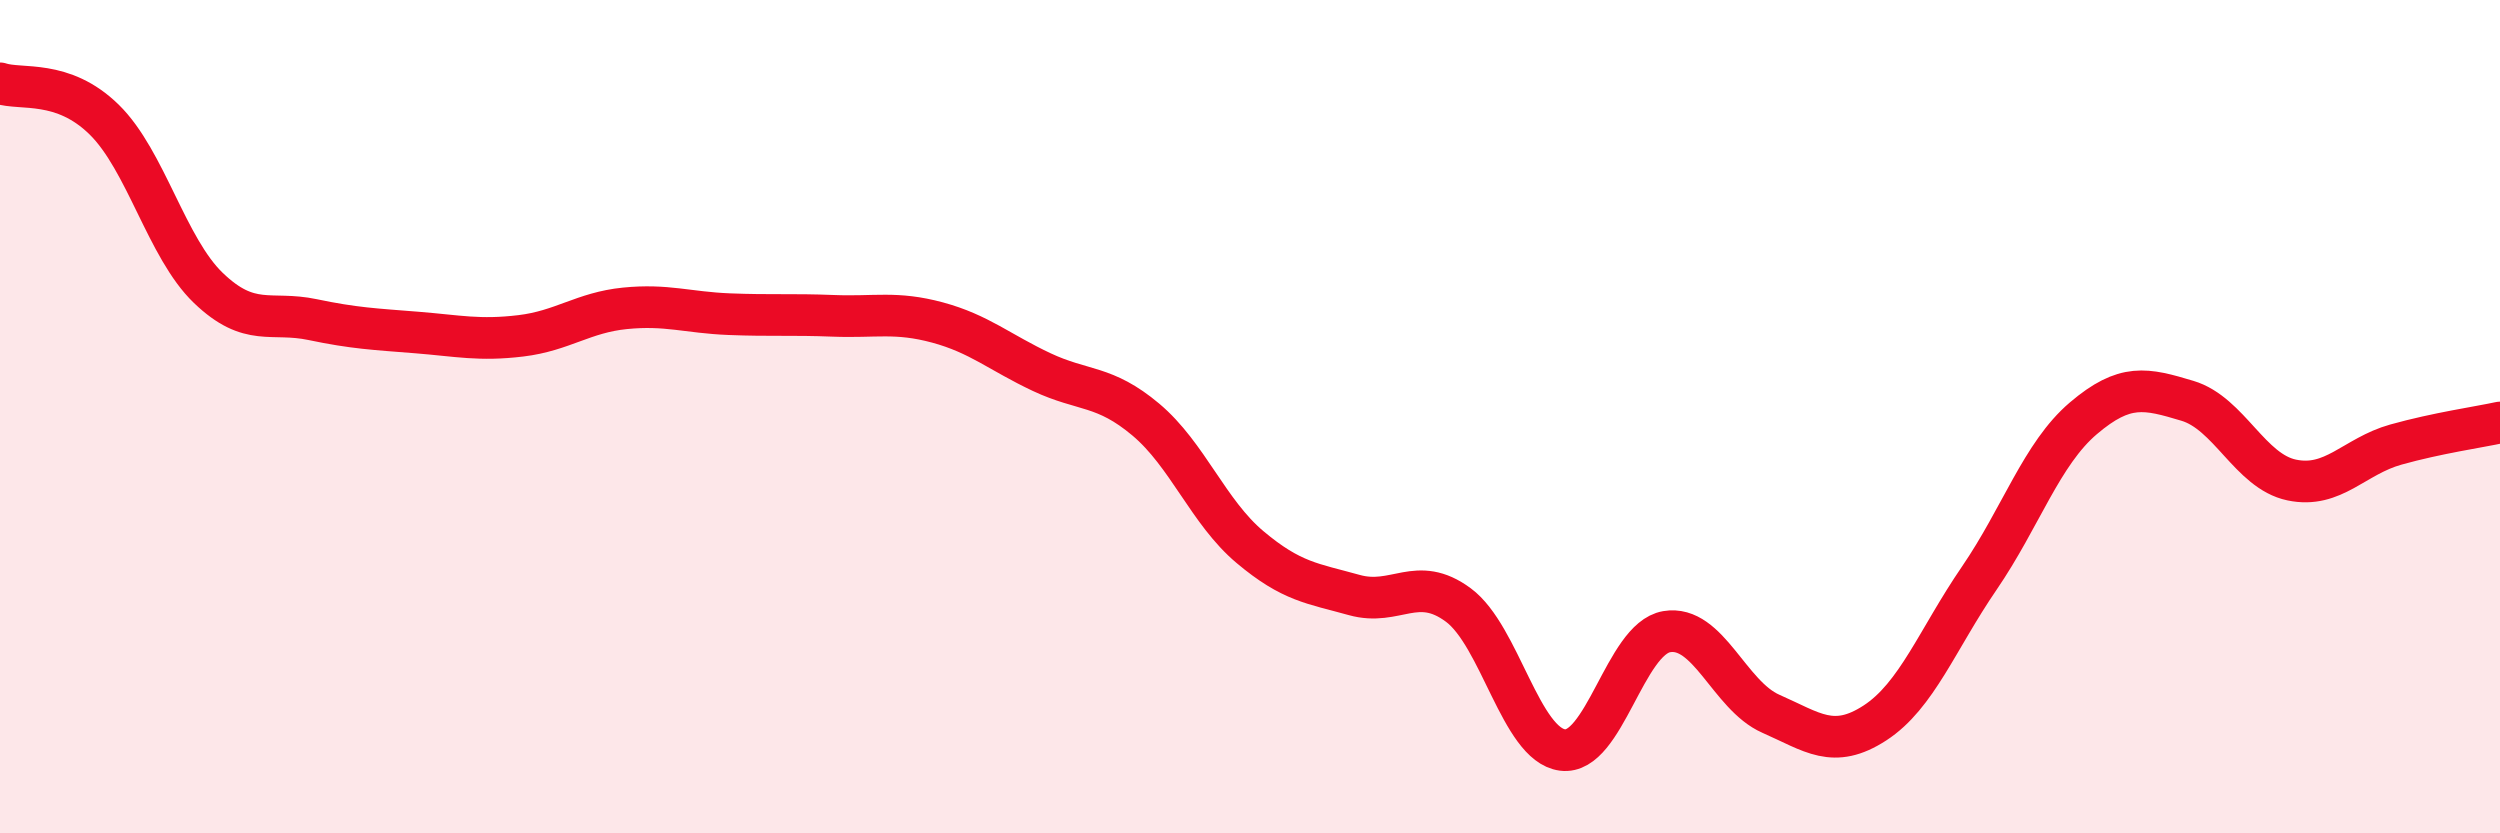
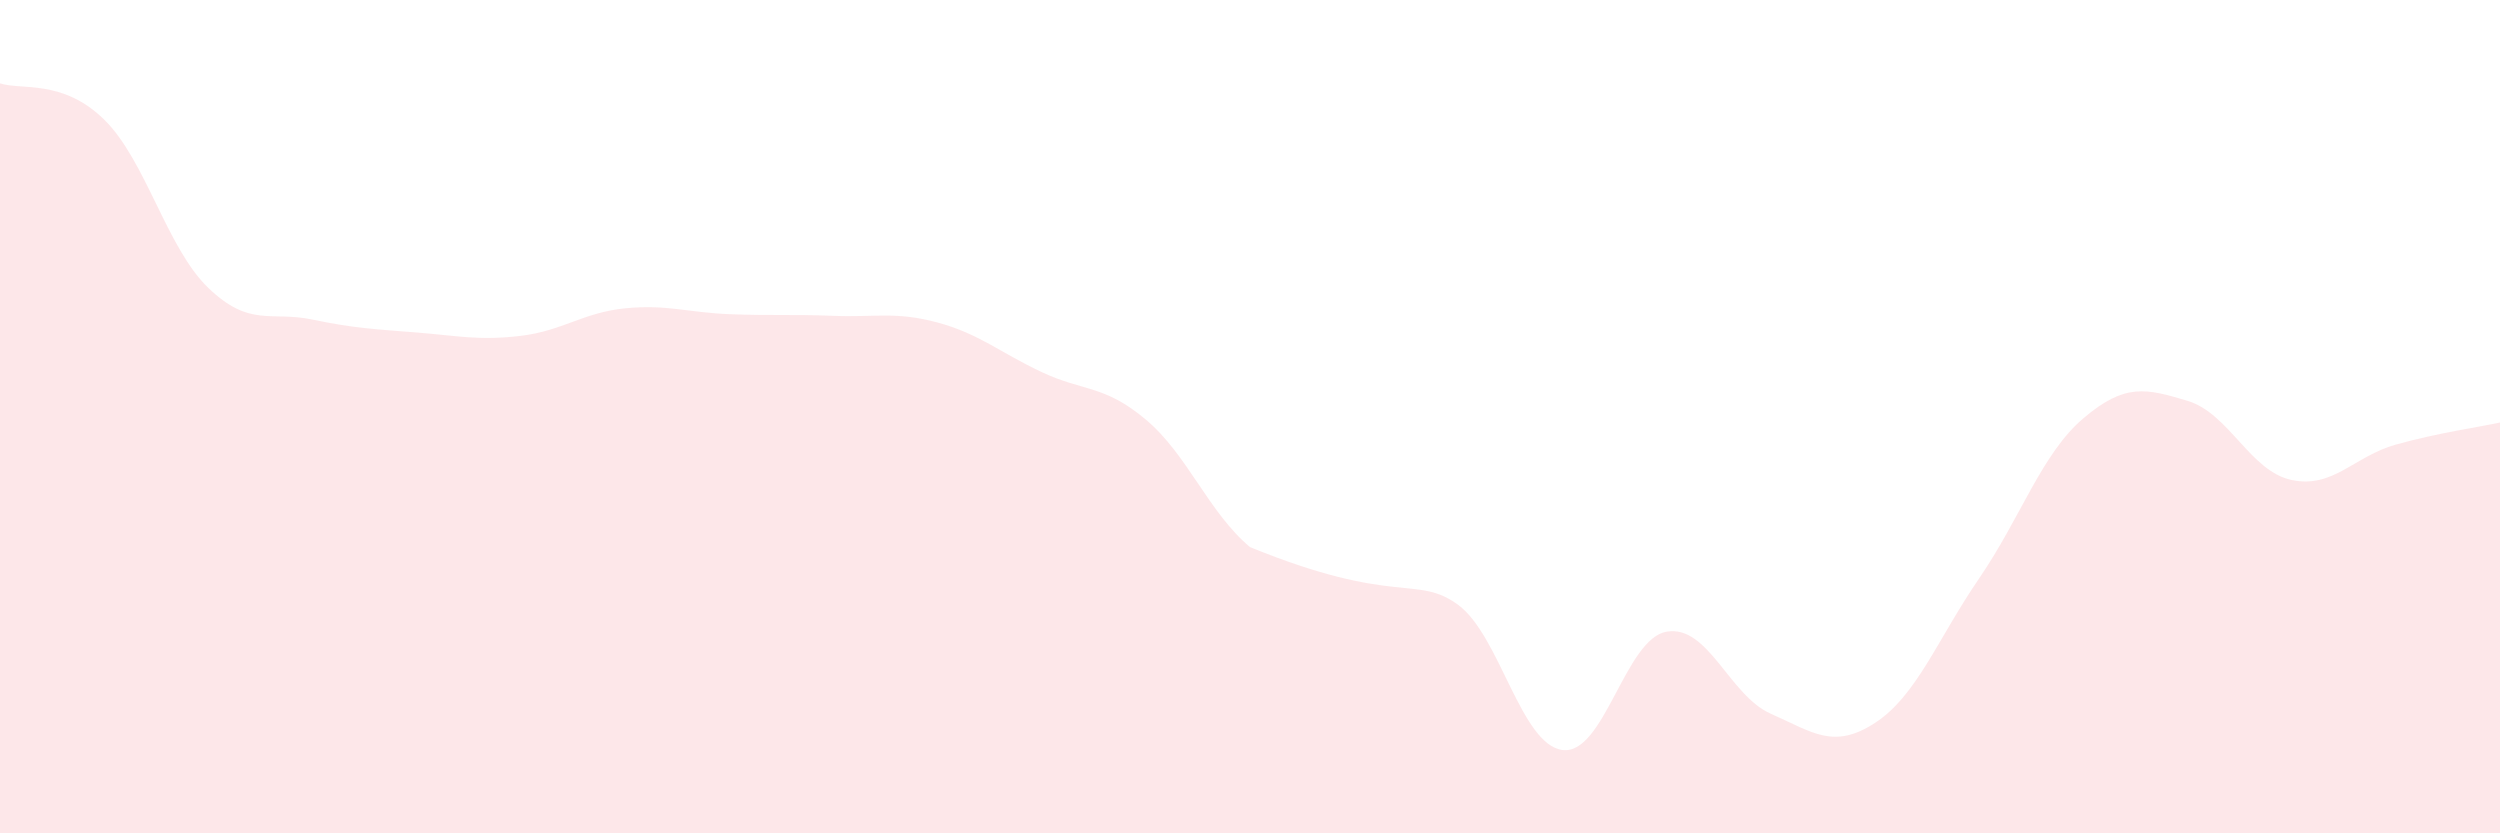
<svg xmlns="http://www.w3.org/2000/svg" width="60" height="20" viewBox="0 0 60 20">
-   <path d="M 0,2 C 0.5,2.17 1.5,1.89 2.5,2.87 C 3.5,3.85 4,5.95 5,6.91 C 6,7.87 6.5,7.46 7.5,7.67 C 8.5,7.88 9,7.9 10,7.98 C 11,8.06 11.5,8.18 12.5,8.06 C 13.5,7.94 14,7.5 15,7.4 C 16,7.3 16.5,7.5 17.5,7.54 C 18.5,7.58 19,7.54 20,7.58 C 21,7.62 21.5,7.47 22.5,7.74 C 23.5,8.01 24,8.46 25,8.93 C 26,9.4 26.5,9.23 27.5,10.07 C 28.5,10.91 29,12.29 30,13.13 C 31,13.97 31.5,14 32.5,14.28 C 33.5,14.56 34,13.78 35,14.52 C 36,15.26 36.5,17.87 37.5,18 C 38.5,18.13 39,15.33 40,15.16 C 41,14.99 41.5,16.69 42.5,17.13 C 43.5,17.57 44,18 45,17.35 C 46,16.7 46.5,15.34 47.5,13.88 C 48.5,12.42 49,10.89 50,10.04 C 51,9.19 51.5,9.32 52.5,9.62 C 53.5,9.92 54,11.31 55,11.52 C 56,11.73 56.5,10.95 57.5,10.67 C 58.5,10.39 59.5,10.25 60,10.14L60 20L0 20Z" fill="#EB0A25" opacity="0.1" stroke-linecap="round" stroke-linejoin="round" />
-   <path d="M 0,2 C 0.5,2.17 1.5,1.89 2.5,2.87 C 3.5,3.85 4,5.95 5,6.91 C 6,7.87 6.5,7.46 7.5,7.67 C 8.5,7.88 9,7.9 10,7.98 C 11,8.06 11.5,8.18 12.5,8.06 C 13.5,7.94 14,7.5 15,7.4 C 16,7.3 16.5,7.5 17.5,7.54 C 18.5,7.58 19,7.54 20,7.58 C 21,7.62 21.5,7.47 22.5,7.74 C 23.5,8.01 24,8.46 25,8.93 C 26,9.4 26.5,9.23 27.5,10.07 C 28.5,10.91 29,12.29 30,13.13 C 31,13.97 31.5,14 32.5,14.28 C 33.5,14.56 34,13.78 35,14.52 C 36,15.26 36.5,17.87 37.5,18 C 38.5,18.13 39,15.33 40,15.16 C 41,14.99 41.5,16.69 42.5,17.13 C 43.5,17.57 44,18 45,17.35 C 46,16.7 46.5,15.34 47.5,13.88 C 48.5,12.42 49,10.89 50,10.04 C 51,9.19 51.5,9.32 52.5,9.62 C 53.5,9.92 54,11.31 55,11.52 C 56,11.73 56.5,10.95 57.5,10.67 C 58.5,10.39 59.5,10.25 60,10.14" stroke="#EB0A25" stroke-width="1" fill="none" stroke-linecap="round" stroke-linejoin="round" />
+   <path d="M 0,2 C 0.5,2.17 1.5,1.89 2.5,2.87 C 3.5,3.85 4,5.95 5,6.91 C 6,7.87 6.5,7.46 7.5,7.67 C 8.5,7.88 9,7.9 10,7.98 C 11,8.06 11.5,8.18 12.5,8.06 C 13.5,7.94 14,7.5 15,7.4 C 16,7.3 16.5,7.5 17.5,7.54 C 18.5,7.58 19,7.54 20,7.58 C 21,7.62 21.5,7.47 22.5,7.74 C 23.5,8.01 24,8.46 25,8.93 C 26,9.4 26.5,9.23 27.5,10.07 C 28.5,10.91 29,12.29 30,13.13 C 33.5,14.56 34,13.78 35,14.52 C 36,15.26 36.5,17.87 37.5,18 C 38.5,18.13 39,15.33 40,15.16 C 41,14.99 41.5,16.69 42.5,17.13 C 43.5,17.57 44,18 45,17.35 C 46,16.7 46.5,15.34 47.5,13.88 C 48.5,12.42 49,10.89 50,10.04 C 51,9.19 51.5,9.32 52.5,9.62 C 53.5,9.92 54,11.31 55,11.52 C 56,11.73 56.5,10.95 57.5,10.67 C 58.5,10.39 59.5,10.25 60,10.14L60 20L0 20Z" fill="#EB0A25" opacity="0.1" stroke-linecap="round" stroke-linejoin="round" />
</svg>